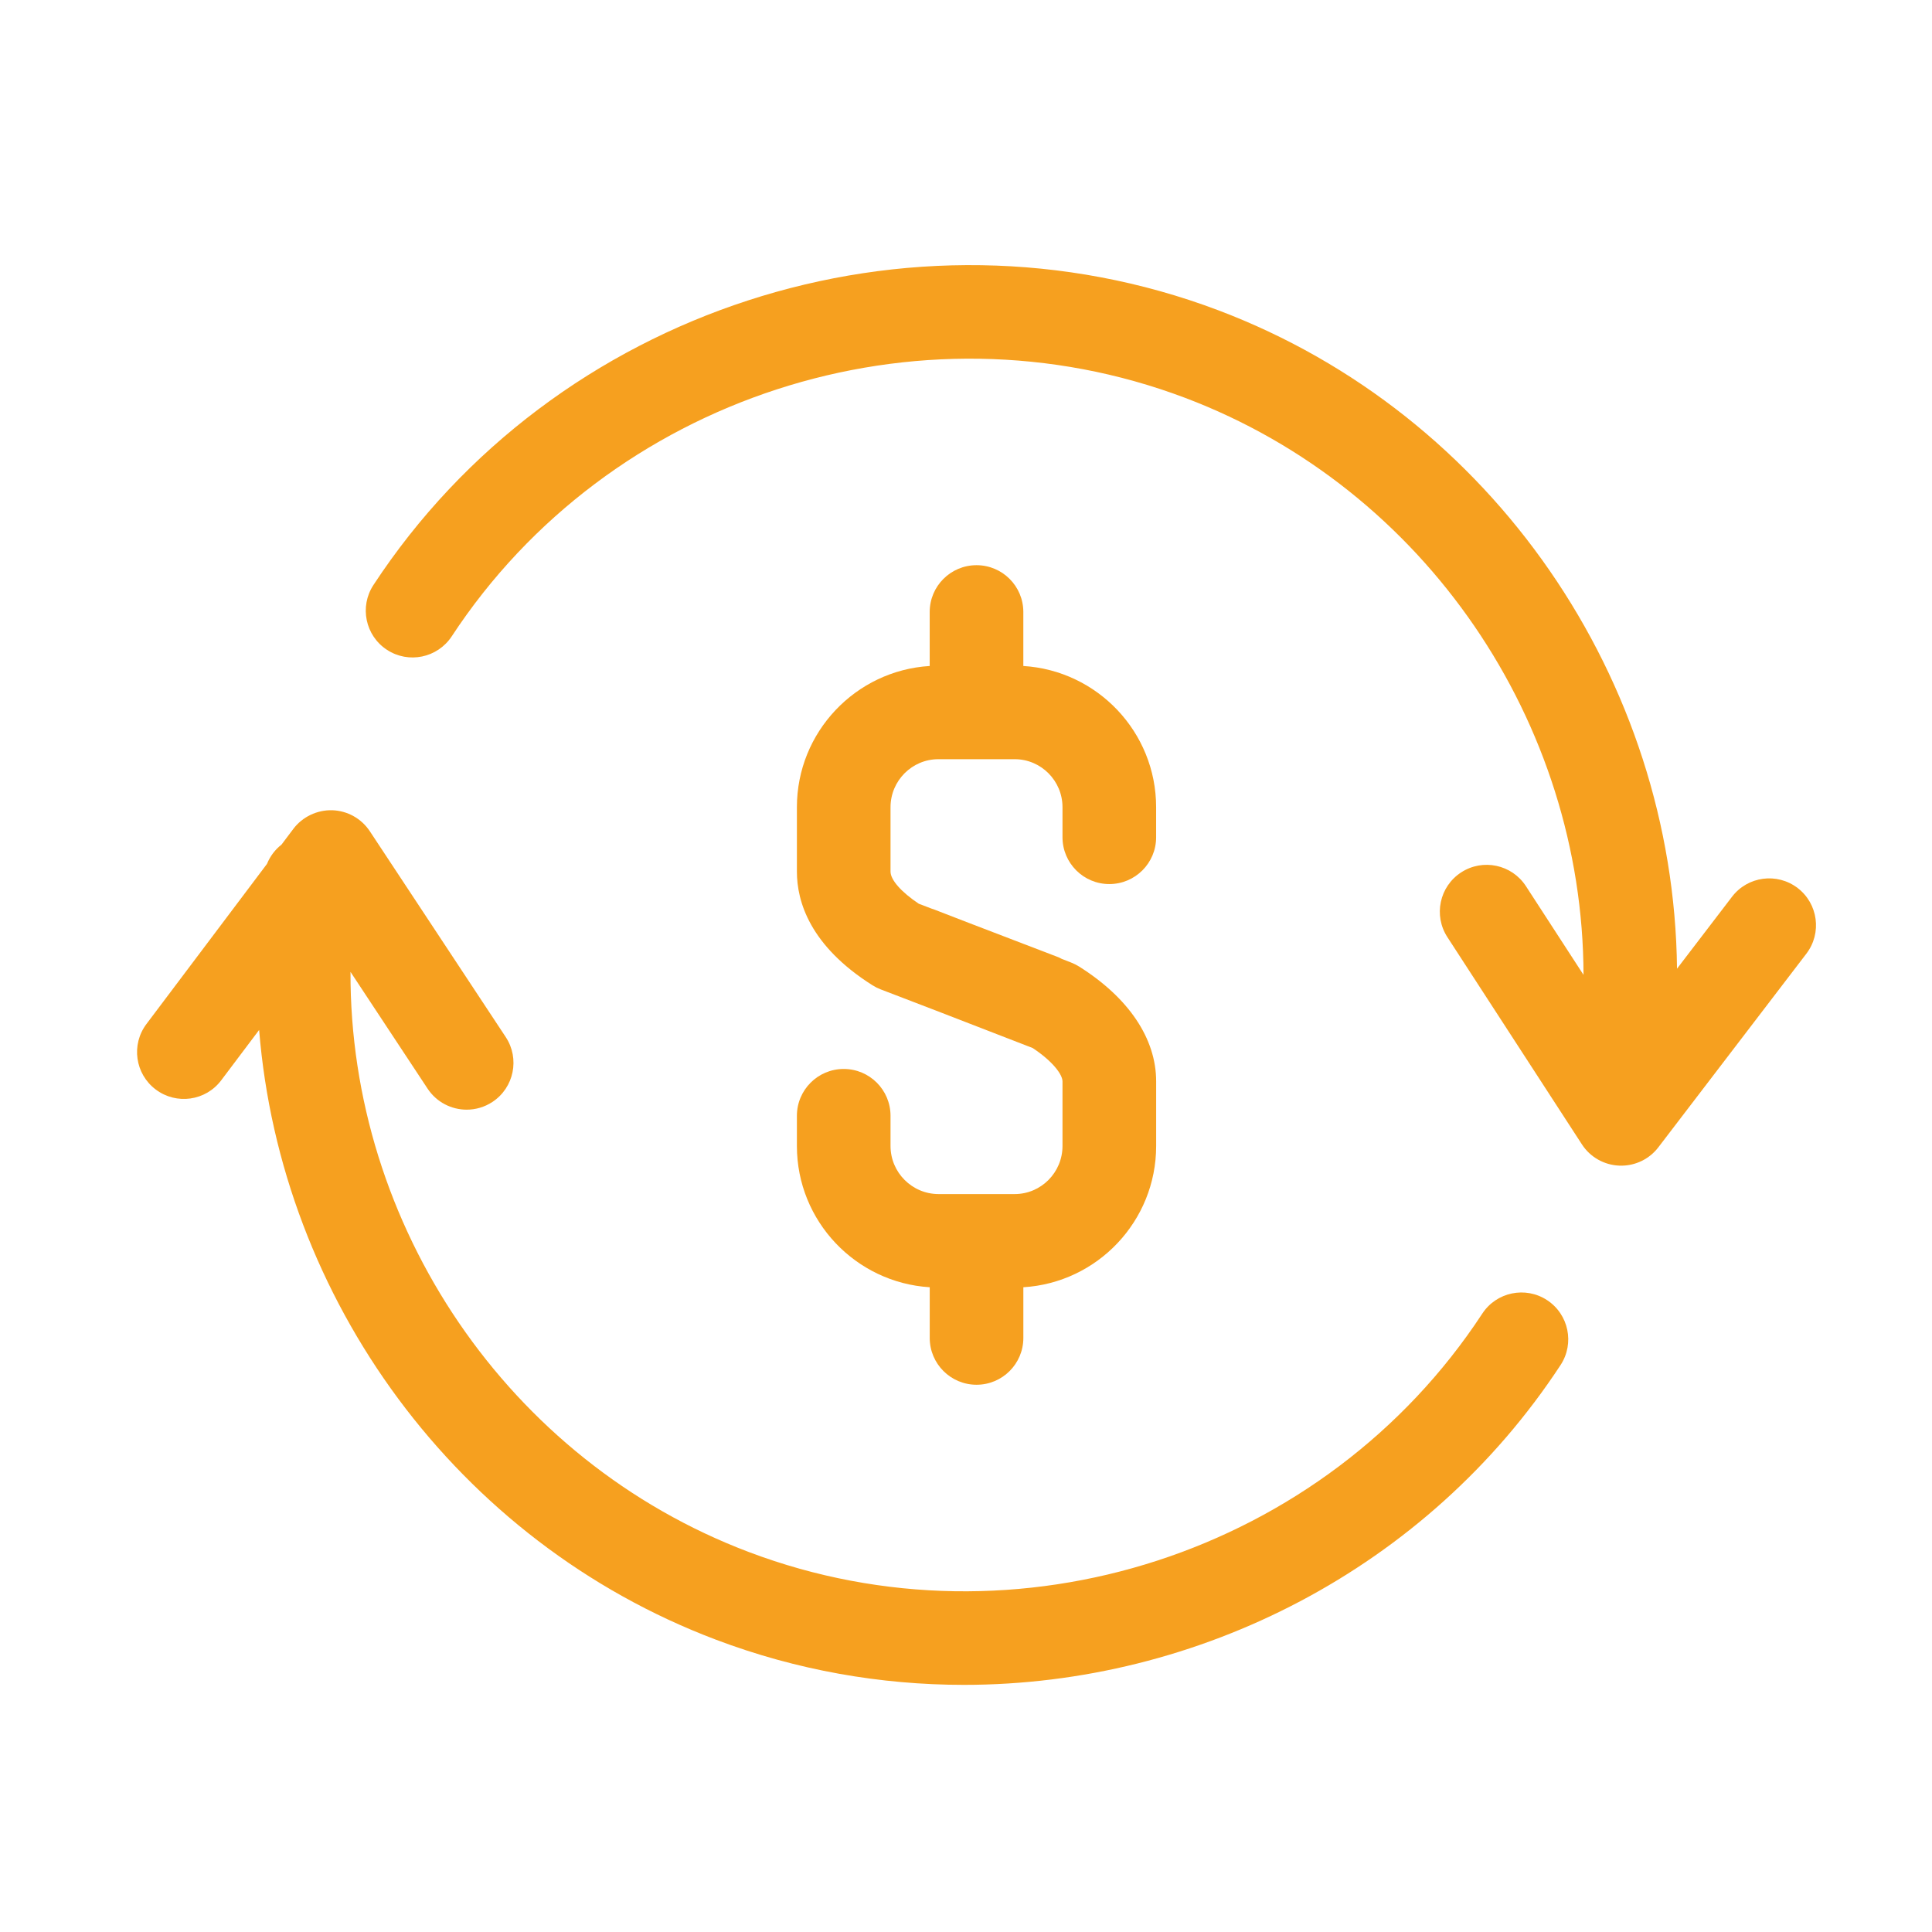
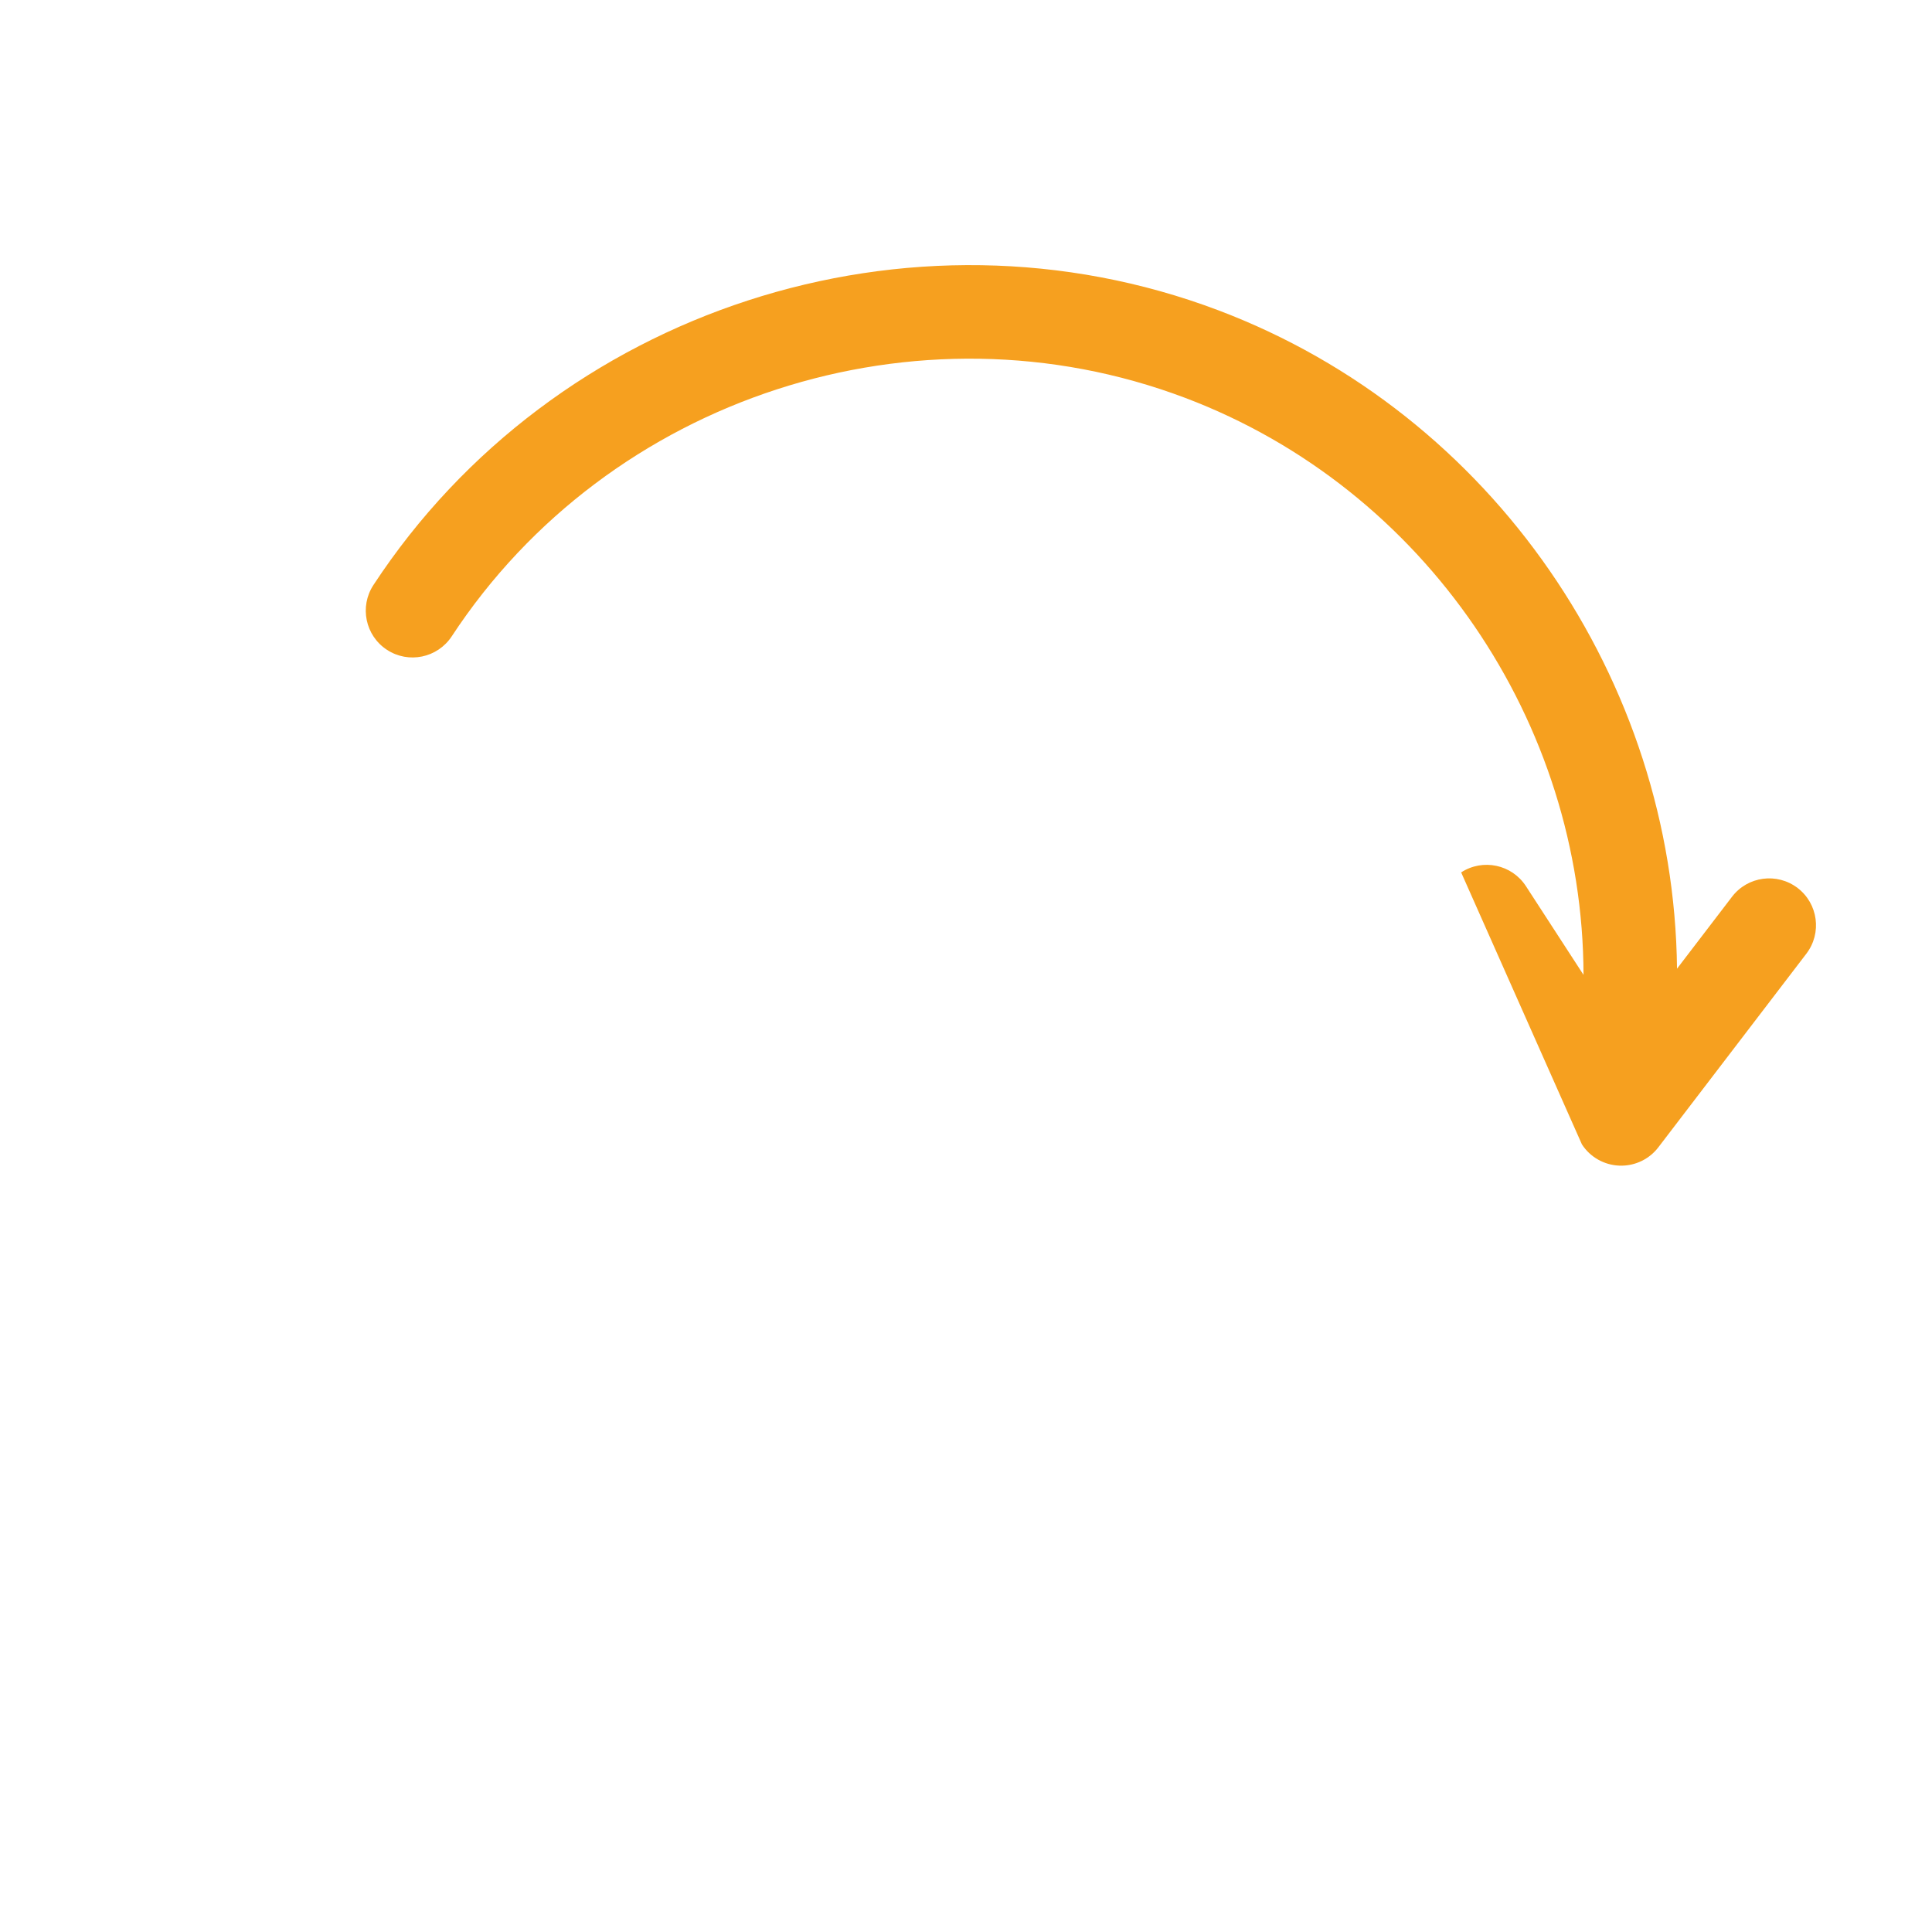
<svg xmlns="http://www.w3.org/2000/svg" width="400" zoomAndPan="magnify" viewBox="0 0 300 300" height="400" preserveAspectRatio="xMidYMid meet" version="1.0">
  <defs>
    <clipPath id="60e7a626fa">
      <path d="M 21 125 L 244 125 L 244 261.75 L 21 261.75 Z M 21 125 " clip-rule="nonzero" />
    </clipPath>
  </defs>
-   <path fill="#f6a01f" d="M 131.012 165.988 C 127 165.988 123.742 169.242 123.742 173.262 L 123.742 177.949 C 123.742 189.617 132.875 199.168 144.367 199.883 L 144.367 207.754 C 144.367 211.766 147.621 215.023 151.637 215.023 C 155.652 215.023 158.906 211.766 158.906 207.754 L 158.906 199.883 C 170.391 199.184 179.527 189.629 179.527 177.949 L 179.527 167.918 C 179.527 161.27 175.273 154.938 167.551 150.078 C 167.152 149.832 166.738 149.621 166.301 149.453 L 164.871 148.898 C 164.703 148.82 164.559 148.719 164.383 148.652 L 150.469 143.32 L 144.926 141.176 C 144.859 141.148 144.781 141.141 144.715 141.113 L 142.668 140.332 C 139.945 138.512 138.281 136.629 138.281 135.34 L 138.281 125.344 C 138.281 121.23 141.617 117.887 145.715 117.887 L 157.559 117.887 C 161.652 117.887 164.984 121.23 164.984 125.344 L 164.984 130.008 C 164.984 134.023 168.242 137.277 172.254 137.277 C 176.27 137.277 179.523 134.023 179.523 130.008 L 179.523 125.344 C 179.523 113.672 170.391 104.117 158.902 103.414 L 158.902 95.031 C 158.902 91.016 155.648 87.762 151.633 87.762 C 147.617 87.762 144.363 91.016 144.363 95.031 L 144.363 103.414 C 132.875 104.117 123.742 113.668 123.742 125.34 L 123.742 135.336 C 123.742 140.008 125.773 146.859 135.465 152.984 C 135.875 153.242 136.301 153.457 136.746 153.629 L 145.395 156.945 L 160.355 162.738 C 163.535 164.848 164.984 166.879 164.984 167.918 L 164.984 177.949 C 164.984 182.062 161.656 185.414 157.562 185.414 L 145.746 185.414 C 141.629 185.414 138.281 182.062 138.281 177.949 L 138.281 173.262 C 138.281 169.242 135.027 165.988 131.012 165.988 Z M 131.012 165.988 " fill-opacity="1" fill-rule="nonzero" />
  <g clip-path="url(#60e7a626fa)">
-     <path fill="#f6a01f" d="M 240.234 201.887 C 236.879 199.684 232.367 200.621 230.168 203.98 C 205.793 241.164 157.898 256.738 116.293 241.004 C 78.793 226.828 54.289 190.215 54.426 150.914 L 66.398 169.047 C 67.793 171.16 70.109 172.309 72.469 172.309 C 73.848 172.309 75.234 171.918 76.469 171.105 C 79.816 168.895 80.742 164.383 78.531 161.035 L 57.426 129.074 C 56.121 127.102 53.945 125.887 51.582 125.812 C 49.254 125.754 46.969 126.824 45.551 128.707 L 43.707 131.156 C 42.719 131.926 41.945 132.949 41.457 134.145 L 22.746 159 C 20.328 162.207 20.973 166.766 24.18 169.176 C 27.383 171.594 31.945 170.957 34.355 167.742 L 40.238 159.93 C 43.605 201.672 70.871 239.379 111.156 254.605 C 123.707 259.355 136.746 261.625 149.676 261.625 C 186.109 261.625 221.598 243.566 242.328 211.957 C 244.527 208.594 243.59 204.094 240.234 201.887 Z M 240.234 201.887 " fill-opacity="1" fill-rule="nonzero" />
-   </g>
-   <path fill="#f6a01f" d="M 279.137 137.891 C 275.941 135.449 271.379 136.059 268.945 139.25 L 260.406 150.418 C 259.926 105.727 231.871 64.32 189.176 48.18 C 141.25 30.07 86.082 48.004 57.992 90.832 C 55.785 94.191 56.723 98.699 60.078 100.898 C 63.434 103.102 67.938 102.164 70.145 98.809 C 94.543 61.625 142.441 46.062 184.031 61.781 C 221.363 75.895 245.809 112.258 245.887 151.375 L 236.945 137.602 C 234.758 134.234 230.254 133.277 226.887 135.465 C 223.52 137.648 222.562 142.152 224.75 145.52 L 245.637 177.695 C 246.922 179.68 249.09 180.906 251.453 181 C 251.547 181.004 251.641 181.004 251.734 181.004 C 253.992 181.004 256.133 179.957 257.508 178.152 L 280.496 148.082 C 282.93 144.891 282.32 140.328 279.137 137.891 Z M 279.137 137.891 " fill-opacity="1" fill-rule="nonzero" />
+     </g>
+   <path fill="#f6a01f" d="M 279.137 137.891 C 275.941 135.449 271.379 136.059 268.945 139.25 L 260.406 150.418 C 259.926 105.727 231.871 64.32 189.176 48.18 C 141.25 30.07 86.082 48.004 57.992 90.832 C 55.785 94.191 56.723 98.699 60.078 100.898 C 63.434 103.102 67.938 102.164 70.145 98.809 C 94.543 61.625 142.441 46.062 184.031 61.781 C 221.363 75.895 245.809 112.258 245.887 151.375 L 236.945 137.602 C 234.758 134.234 230.254 133.277 226.887 135.465 L 245.637 177.695 C 246.922 179.68 249.09 180.906 251.453 181 C 251.547 181.004 251.641 181.004 251.734 181.004 C 253.992 181.004 256.133 179.957 257.508 178.152 L 280.496 148.082 C 282.93 144.891 282.32 140.328 279.137 137.891 Z M 279.137 137.891 " fill-opacity="1" fill-rule="nonzero" />
</svg>